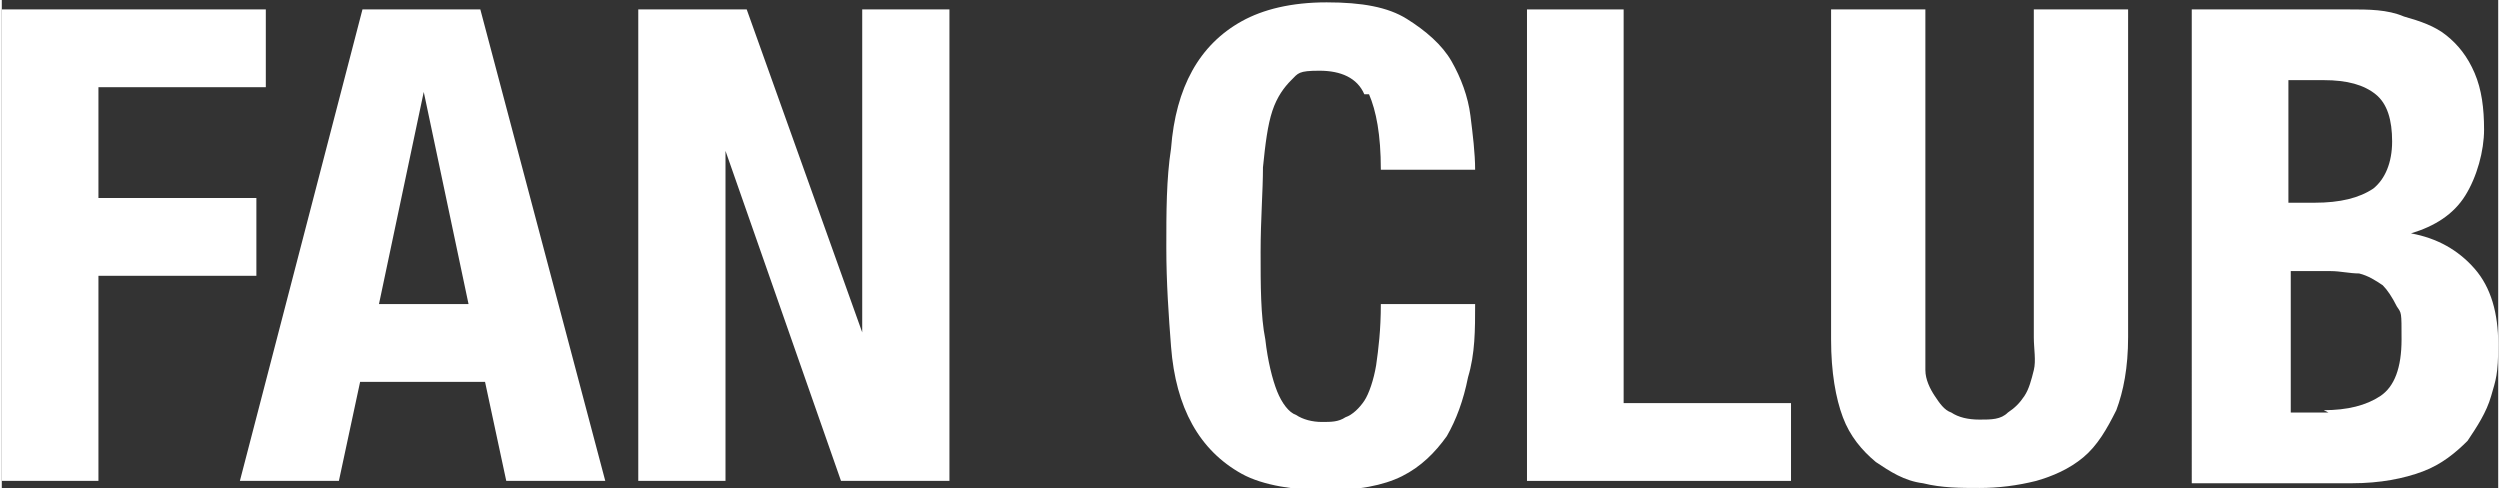
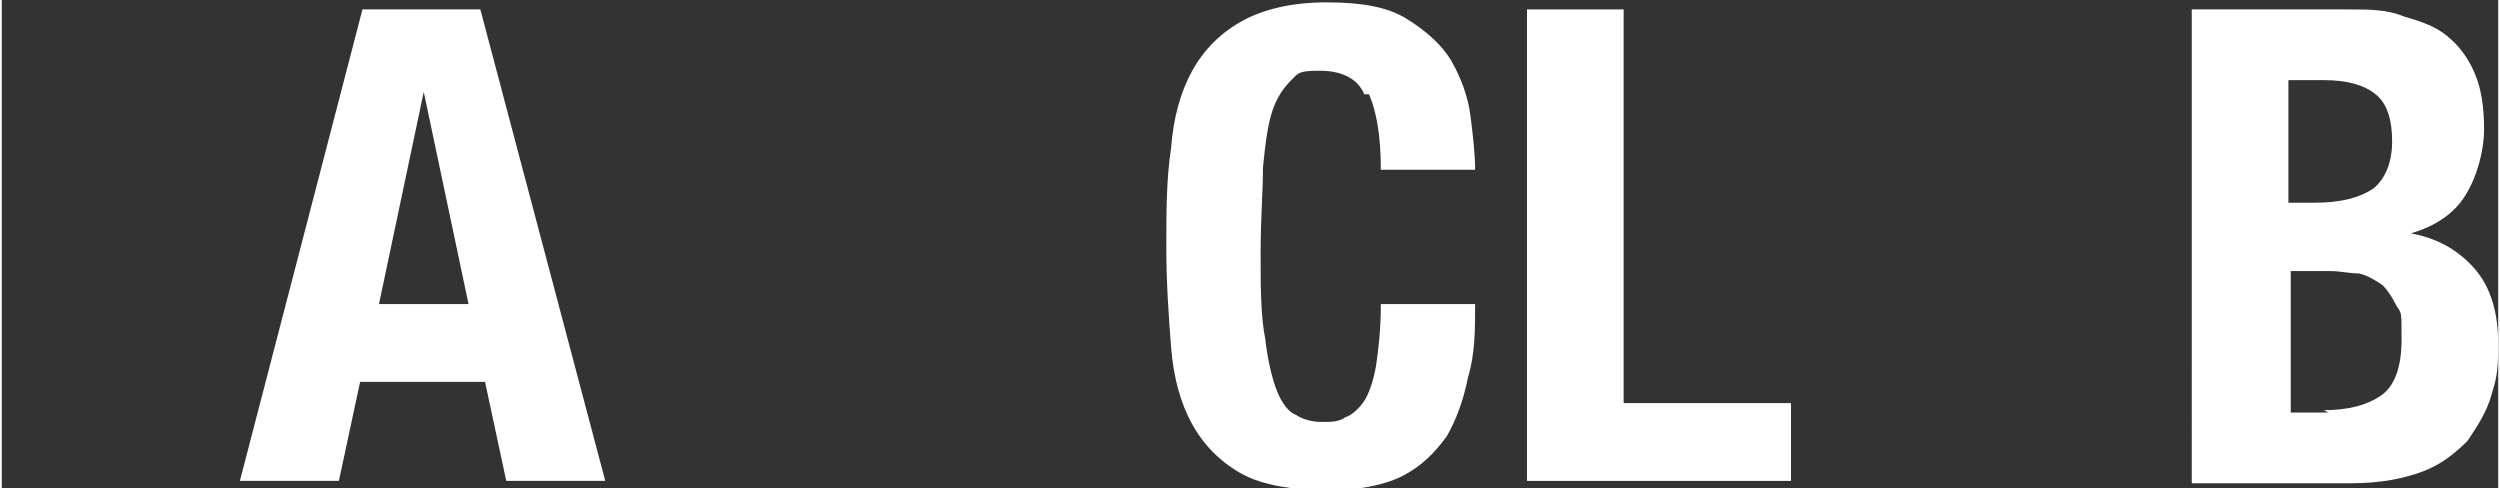
<svg xmlns="http://www.w3.org/2000/svg" id="_レイヤー_1" data-name="レイヤー_1" width="37.4mm" height="7.3mm" version="1.1" viewBox="0 0 105.9 20.7">
  <rect x="0" y="0" width="105.9" height="20.7" fill="#333333" stroke="none" />
  <defs>
    <style>
      .st0 {
        fill: #fff;
      }
    </style>
  </defs>
-   <path class="st0" d="M11.2.4v3.3h-7.1v4.7h6.7v3.3h-6.7v8.7H0V.4h11.2Z" />
  <path class="st0" d="M20.3.4l5.3,20h-4.2l-.9-4.2h-5.3l-.9,4.2h-4.2L15.3.4h5ZM19.8,12.9l-1.9-9h0l-1.9,9h3.9Z" />
-   <path class="st0" d="M36.5,14.1h0V.4h3.7v20h-4.6l-4.9-14h0v14h-3.7V.4h4.6l4.9,13.7Z" />
  <path class="st0" d="M57.8,4c-.3-.7-1-1-1.9-1s-.9.1-1.2.4c-.3.3-.6.7-.8,1.3s-.3,1.4-.4,2.4c0,1-.1,2.2-.1,3.6s0,2.7.2,3.7c.1.9.3,1.7.5,2.2s.5.9.8,1c.3.2.7.3,1.1.3s.7,0,1-.2c.3-.1.6-.4.8-.7s.4-.9.5-1.5c.1-.7.2-1.5.2-2.6h4c0,1.1,0,2.1-.3,3.1-.2,1-.5,1.8-.9,2.5-.5.7-1.1,1.3-1.9,1.7-.8.4-1.9.6-3.2.6s-2.7-.2-3.6-.7c-.9-.5-1.6-1.2-2.1-2.1-.5-.9-.8-2-.9-3.3-.1-1.3-.2-2.7-.2-4.2s0-2.9.2-4.2c.1-1.3.4-2.4.9-3.3.5-.9,1.2-1.6,2.1-2.1.9-.5,2.1-.8,3.6-.8s2.6.2,3.4.7c.8.5,1.5,1.1,1.9,1.8.4.7.7,1.5.8,2.3.1.8.2,1.6.2,2.3h-4c0-1.5-.2-2.5-.5-3.2Z" />
  <path class="st0" d="M64.8.4h4v16.7h7.1v3.3h-11.2V.4Z" />
-   <path class="st0" d="M81.6,14.3c0,.5,0,1,0,1.4,0,.4.2.8.4,1.1.2.3.4.6.7.7.3.2.7.3,1.2.3s.9,0,1.2-.3c.3-.2.5-.4.7-.7s.3-.7.4-1.1,0-.9,0-1.4V.4h4v13.9c0,1.3-.2,2.3-.5,3.1-.4.8-.8,1.5-1.4,2-.6.5-1.3.8-2,1-.8.2-1.6.3-2.4.3s-1.6,0-2.4-.2c-.8-.1-1.4-.5-2-.9-.6-.5-1.1-1.1-1.4-1.9s-.5-1.9-.5-3.3V.4h4v13.9Z" />
  <path class="st0" d="M99.6.4c.8,0,1.6,0,2.3.3.7.2,1.3.4,1.8.8s.9.9,1.2,1.6c.3.7.4,1.5.4,2.4s-.3,2-.8,2.8c-.5.8-1.3,1.3-2.3,1.6h0c1.1.2,2,.7,2.7,1.5s1,1.9,1,3.2-.1,1.5-.3,2.2c-.2.7-.6,1.3-1,1.9-.5.5-1.1,1-1.9,1.3-.8.3-1.8.5-3,.5h-6.8V.4h6.7ZM98.1,8.6c1.1,0,1.9-.2,2.5-.6.5-.4.8-1.1.8-2s-.2-1.6-.7-2-1.2-.6-2.2-.6h-1.5v5.2h1.1ZM98.5,17.4c1,0,1.8-.2,2.4-.6.6-.4.9-1.2.9-2.4s0-1.1-.2-1.4c-.2-.4-.4-.7-.6-.9-.3-.2-.6-.4-1-.5-.4,0-.8-.1-1.2-.1h-1.7v6h1.6Z" />
</svg>